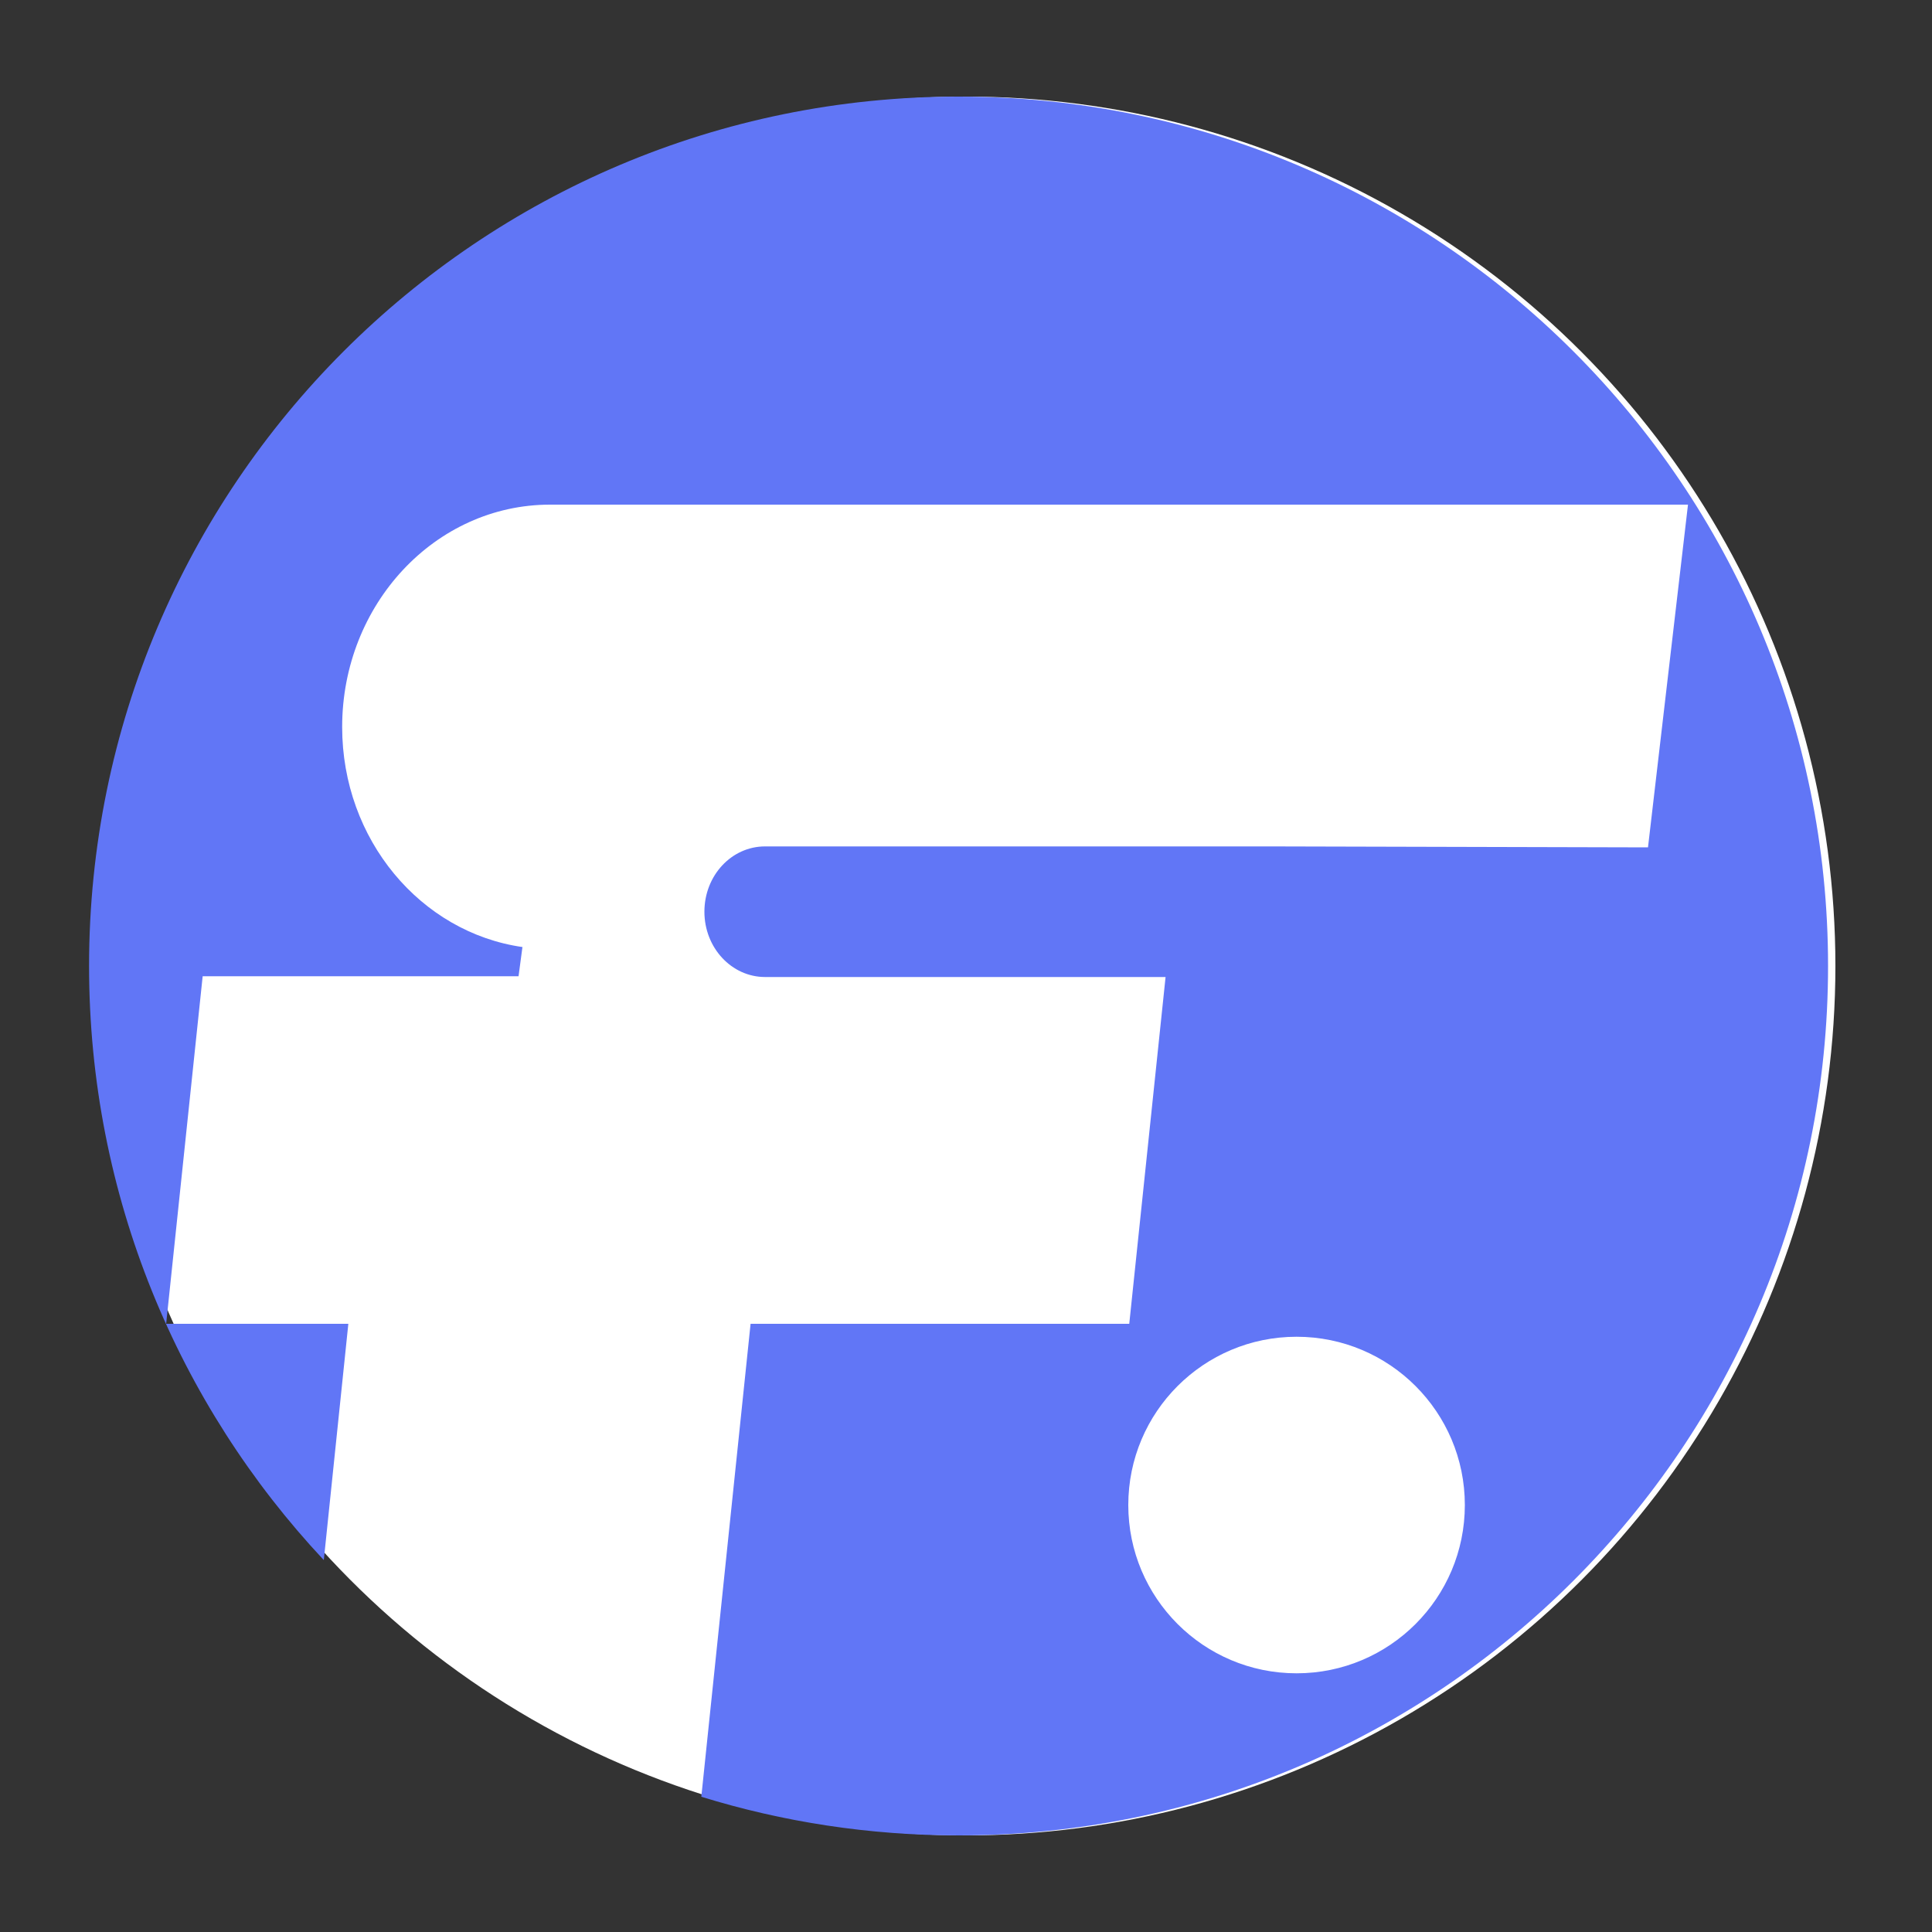
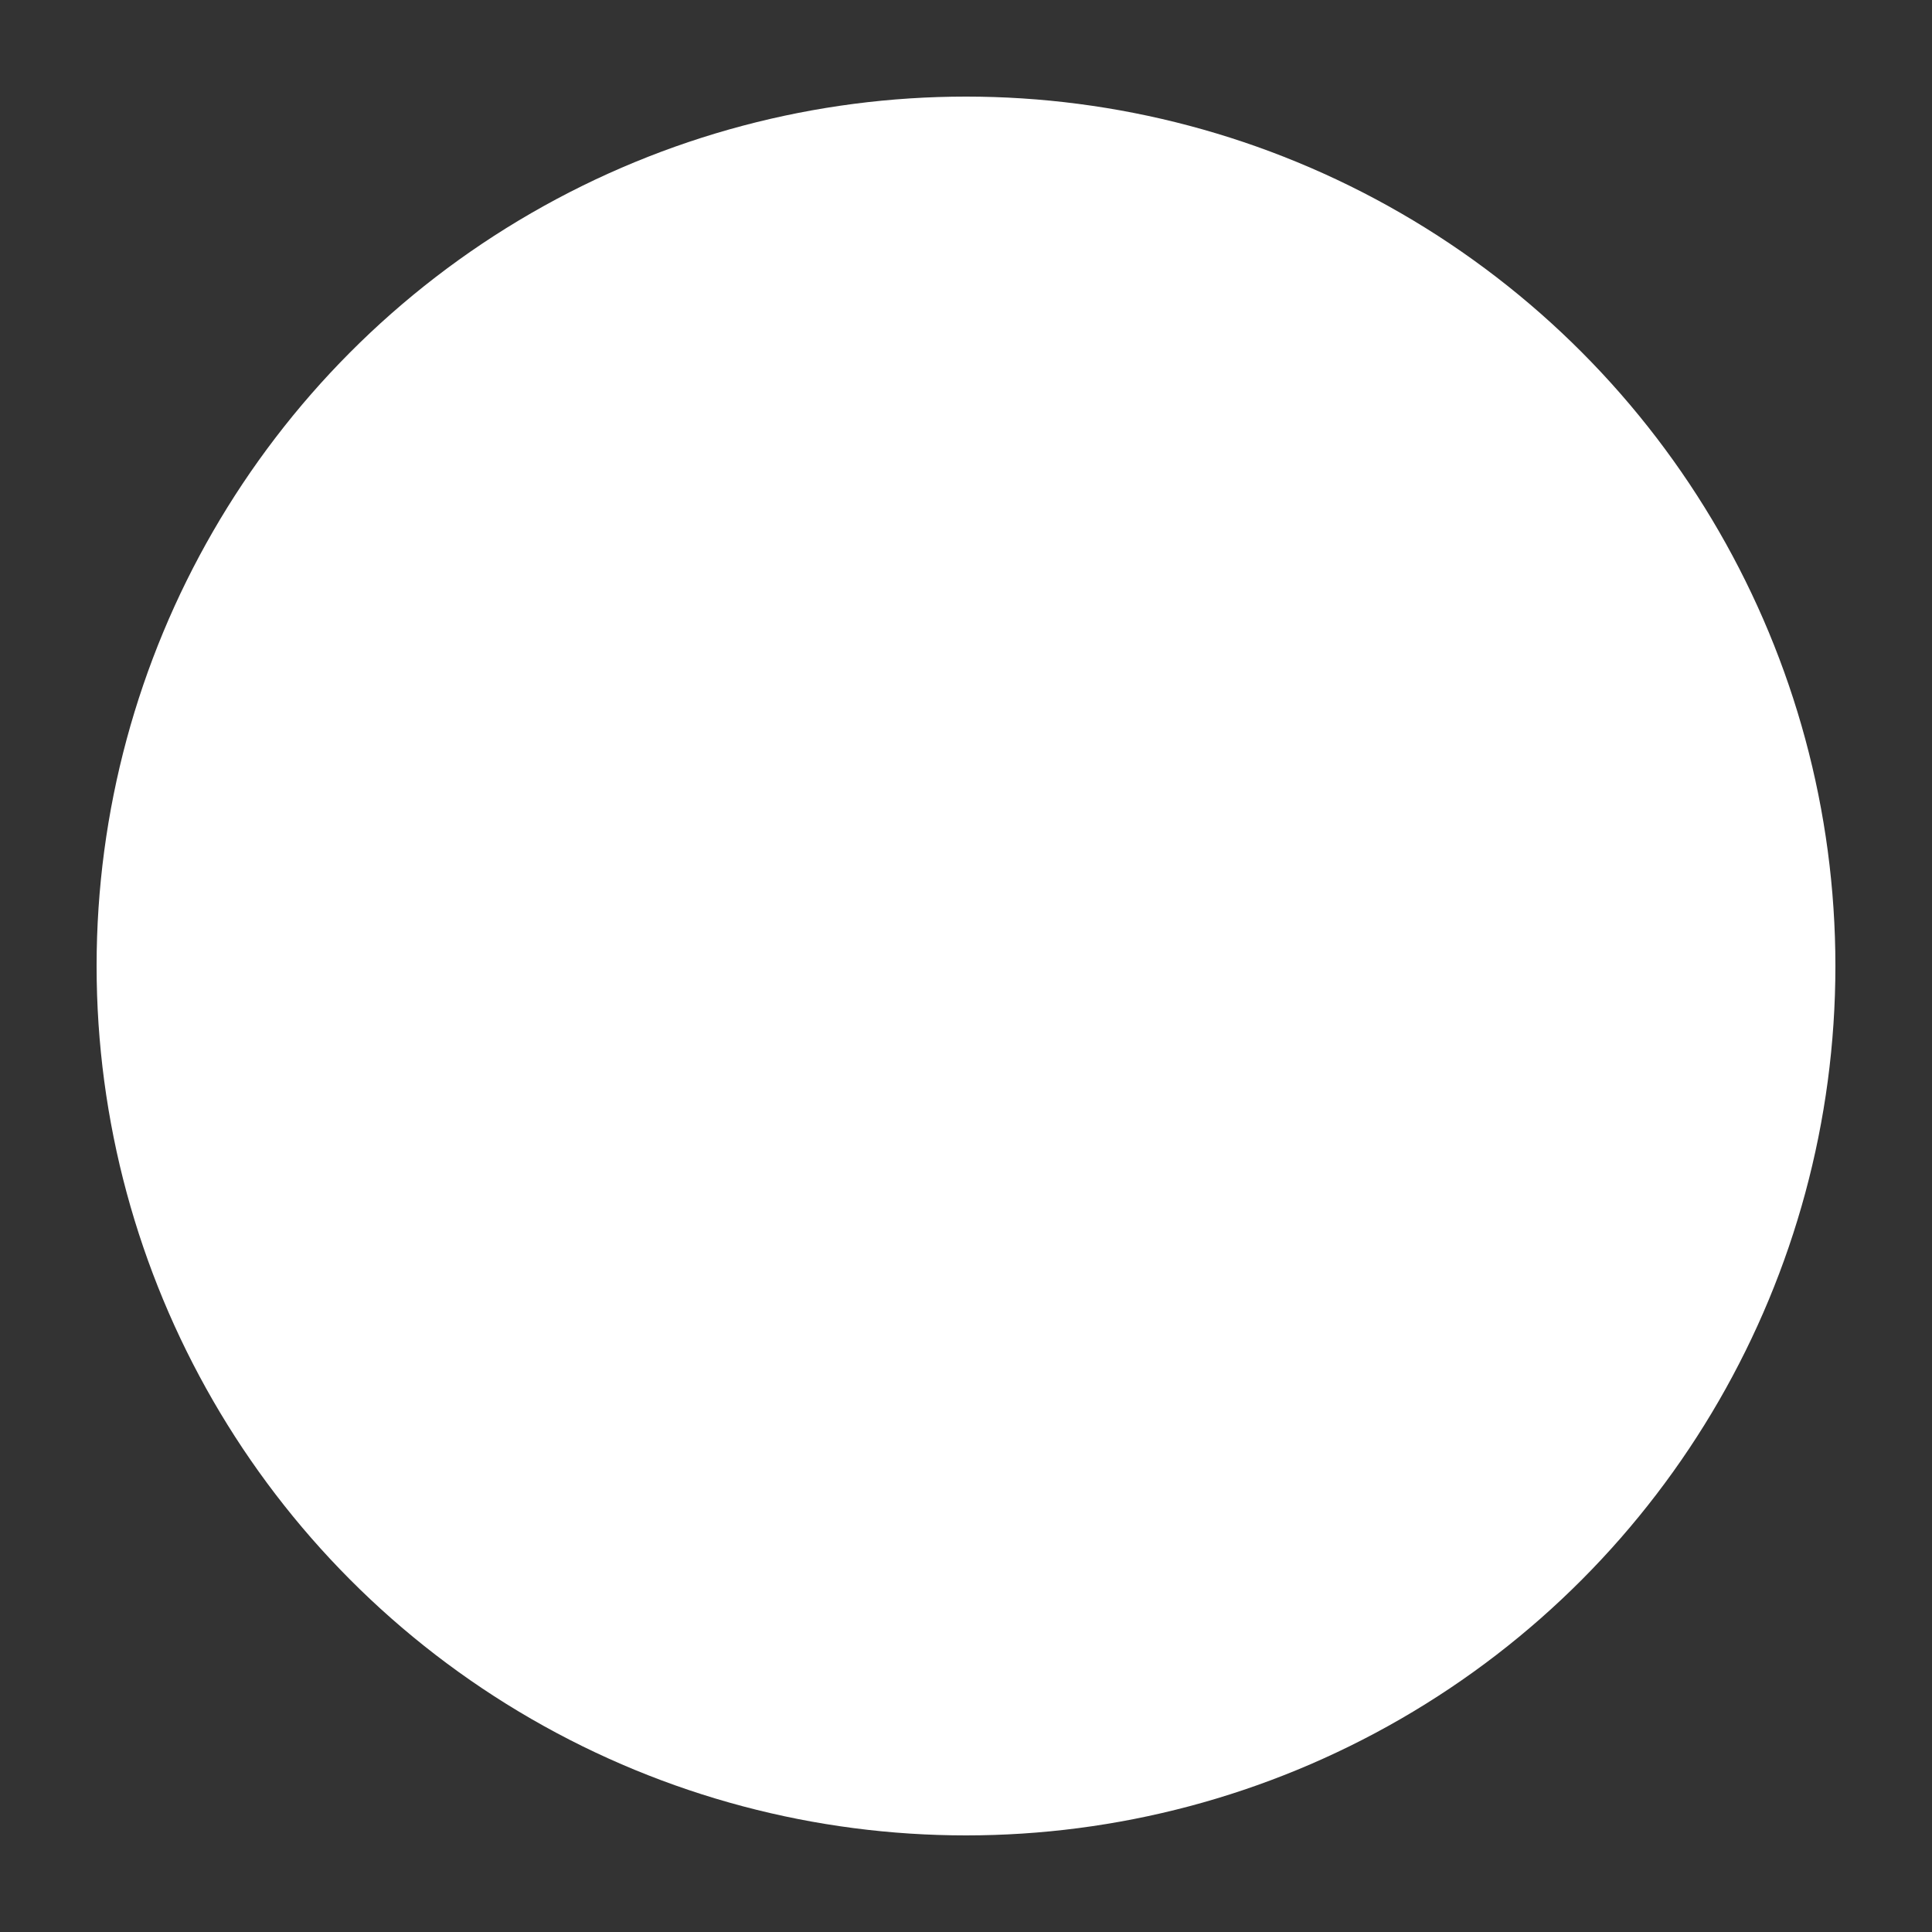
<svg xmlns="http://www.w3.org/2000/svg" id="Layer_1" version="1.1" viewBox="0 0 100 100">
  <rect x="0" y="0" width="100" height="100" fill="#333333" stroke="none" />
  <defs>
    <style>
      .st0 {
        fill: #fff;
      }

      .st1 {
        fill: #6176f6;
      }
    </style>
  </defs>
  <circle class="st0" cx="50" cy="50" r="45" />
-   <path class="st1" d="M49.61,5C24.75,5,4.61,25.15,4.61,50c0,11.89,4.62,22.71,12.15,30.75l1.27-12.23h-9.43l1.89-17.99h16.35l.2-1.5s0,0,.01-.01c-5.27-.75-9.34-5.56-9.34-11.39,0-6.35,4.82-11.51,10.76-11.51h58.9l-2.07,17.74s-19.38-.05-19.55-.05h-26.15c-1.74,0-3.14,1.51-3.14,3.38s1.41,3.38,3.14,3.38h20.73l-1.88,17.95h-19.6l-2.55,24.48c4.21,1.3,8.68,2,13.32,2,24.85,0,45-20.15,45-45S74.46,5,49.61,5ZM67.11,86.61c-4.81,0-8.71-3.9-8.71-8.71s3.9-8.71,8.71-8.71,8.71,3.9,8.71,8.71-3.9,8.71-8.71,8.71Z" />
</svg>